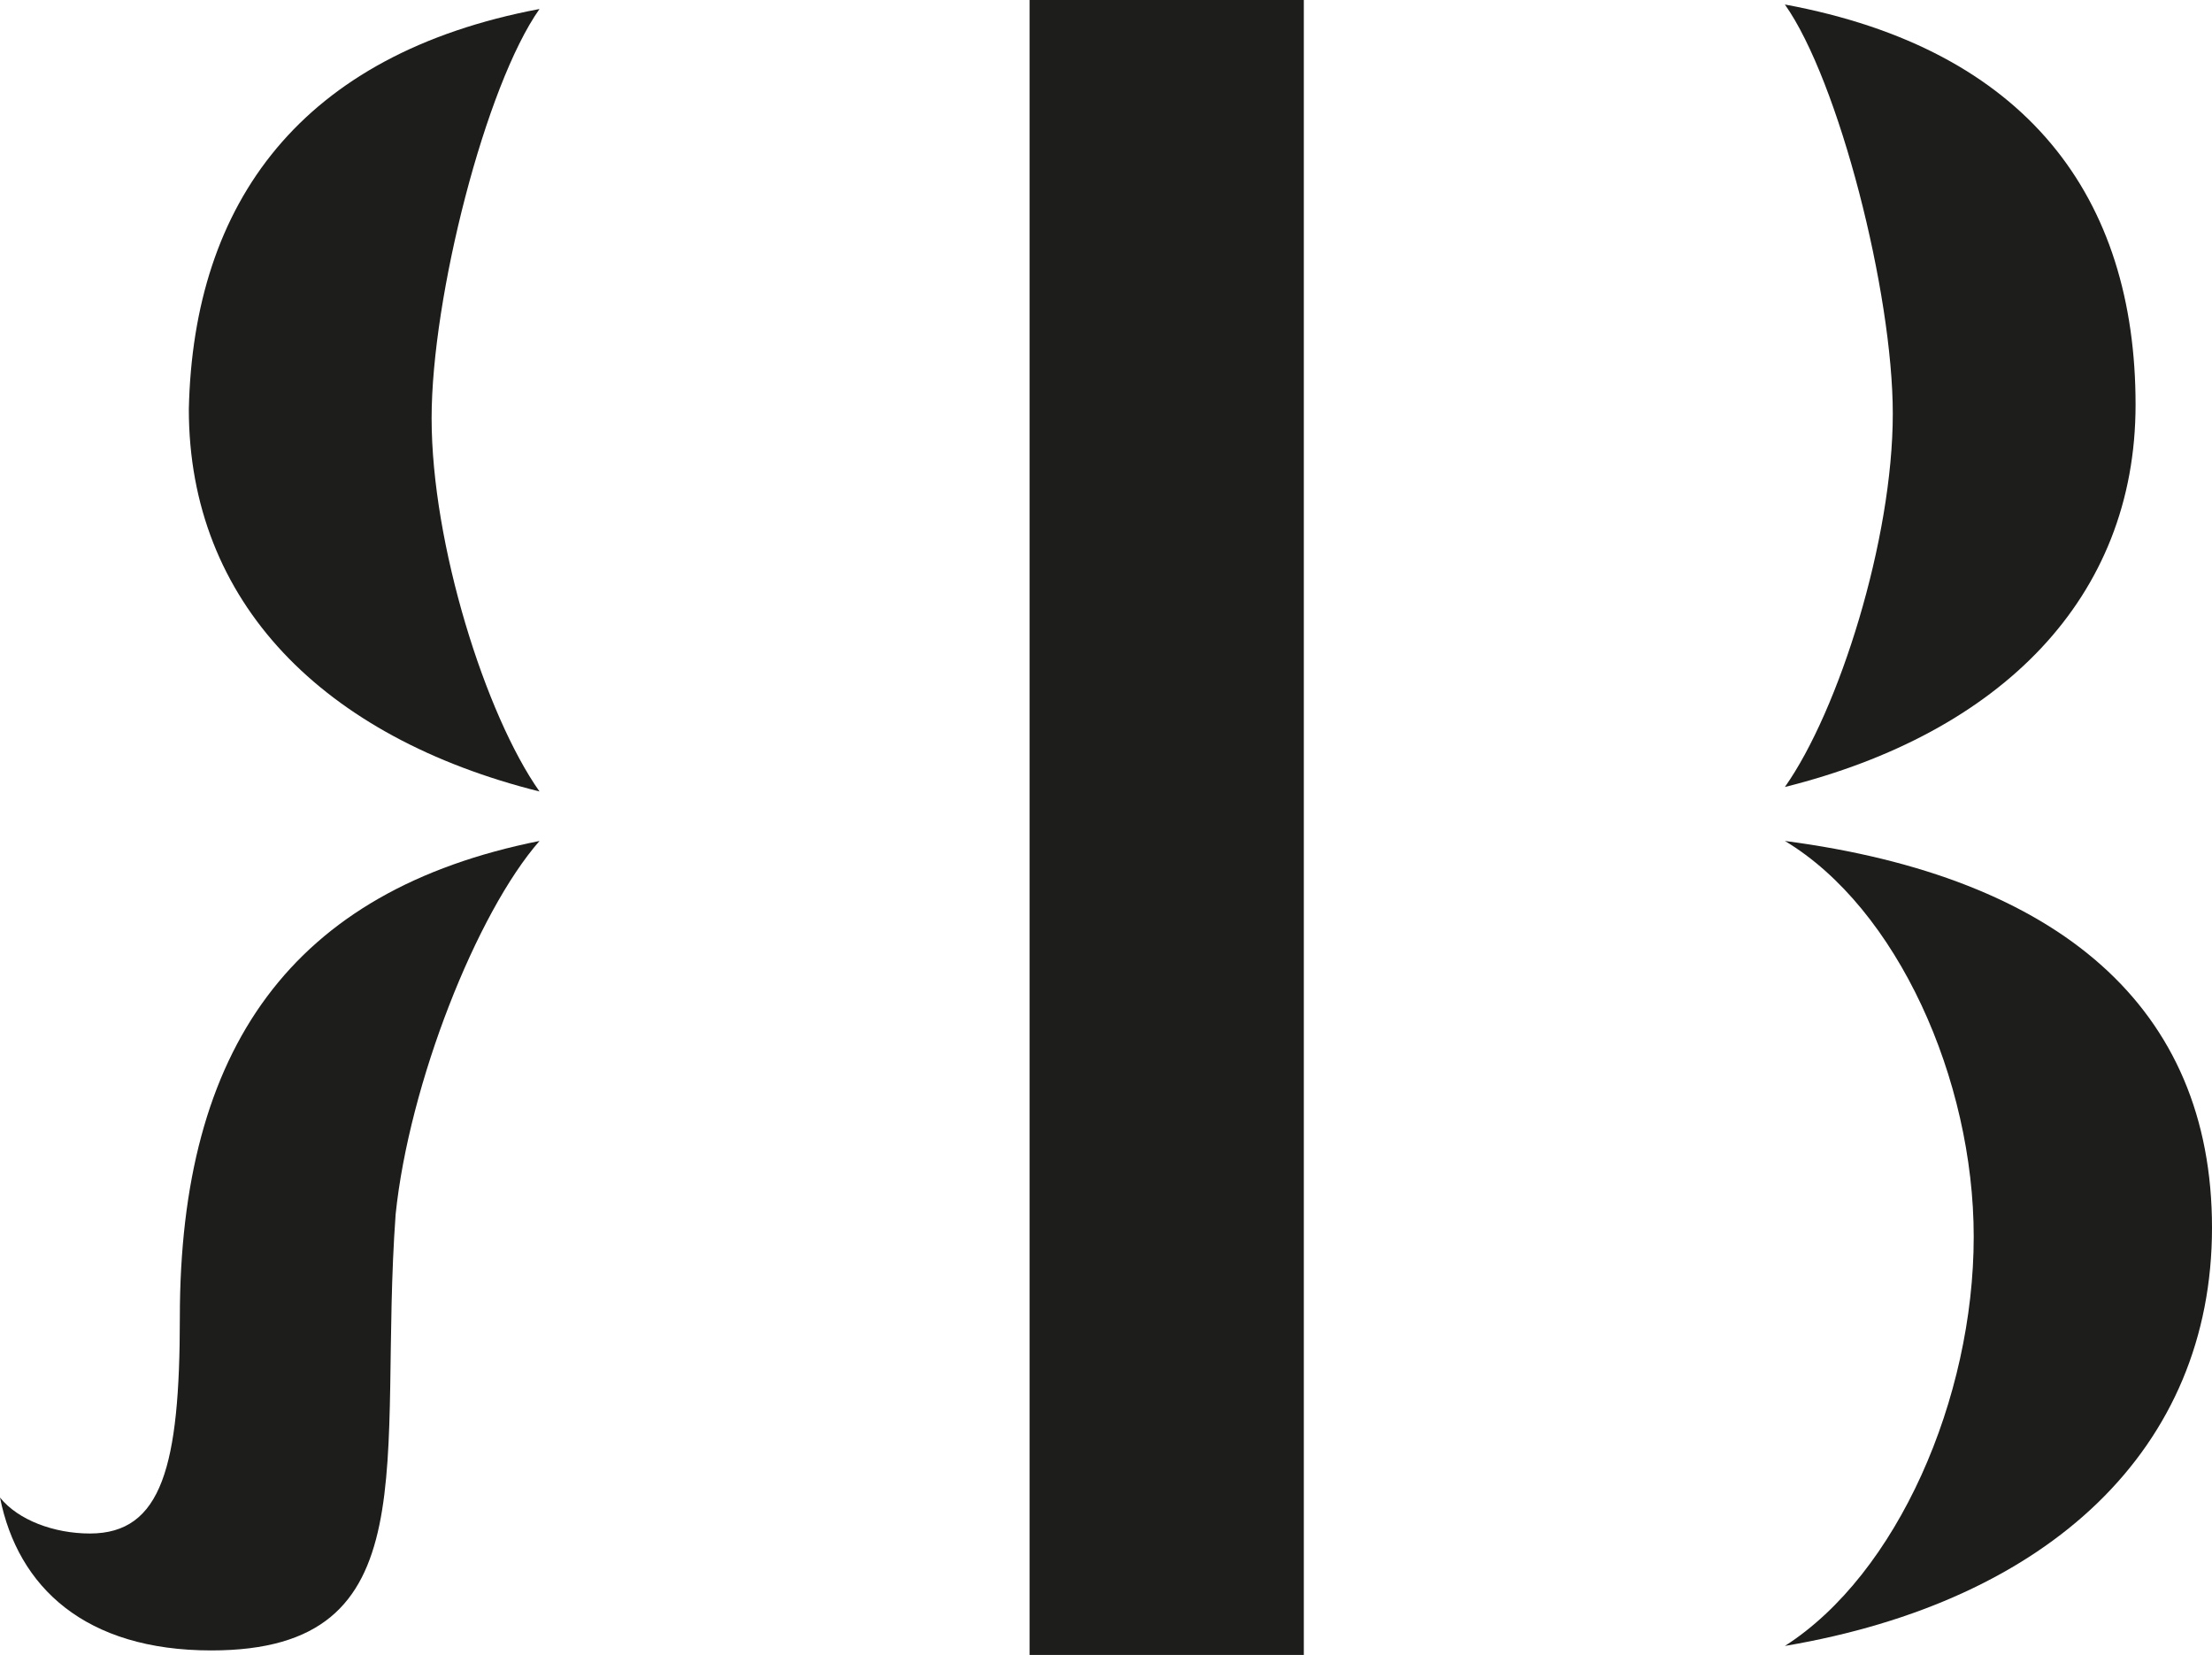
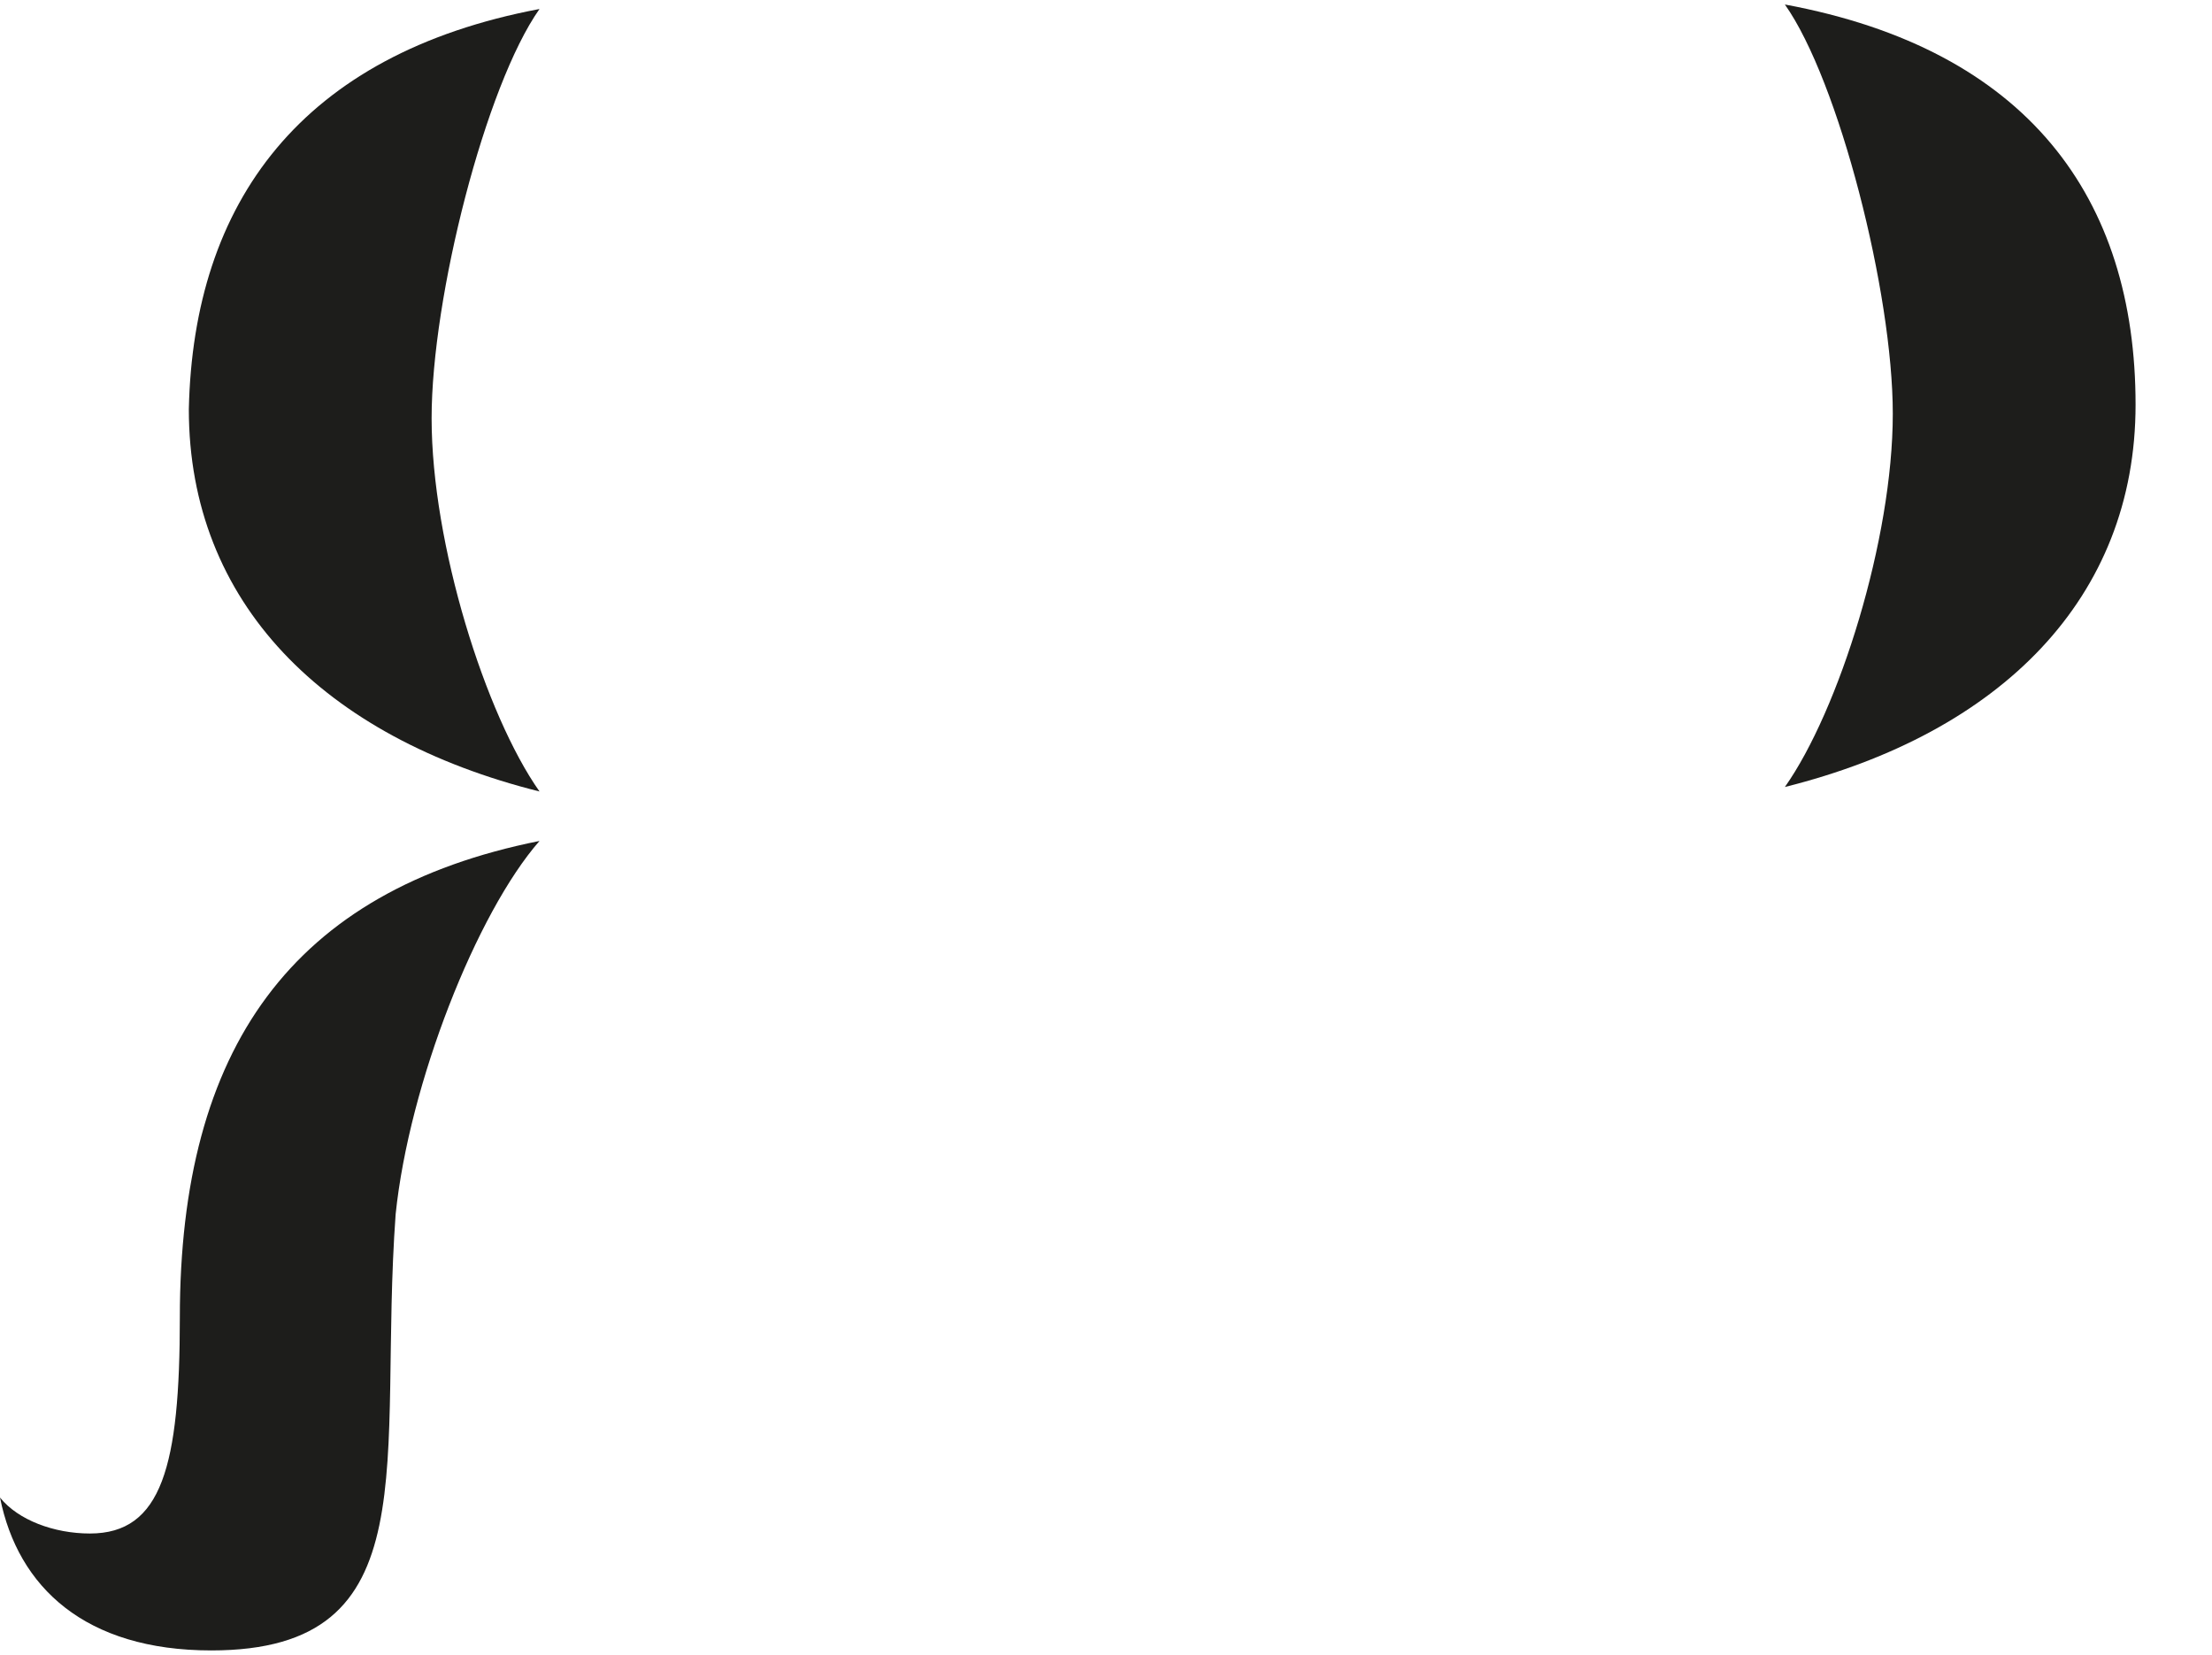
<svg xmlns="http://www.w3.org/2000/svg" version="1.1" id="Ebene_1" x="0px" y="0px" viewBox="0 0 49.2 36.8" style="enable-background:new 0 0 49.2 36.8;" xml:space="preserve">
  <style type="text/css">
	.st0{fill:#1D1D1B;}
</style>
  <g>
-     <polygon class="st0" points="22.9,0 22.9,36.8 29,36.8 29,24.4 29,0  " />
    <path class="st0" d="M39.7,0.1c1.2,1.7,2.4,6.4,2.4,9.1c0,2.8-1.2,6.6-2.4,8.3v0c4.8-1.2,7.8-4.2,7.8-8.5   C47.5,4.4,45.1,1.1,39.7,0.1" />
-     <path class="st0" d="M39.7,18.7L39.7,18.7c2.5,1.5,4.2,5.3,4.2,8.8c0,3.6-1.7,7.5-4.2,9.1v0c5.9-1,9.5-4.4,9.5-9.3   C49.2,22.4,45.8,19.5,39.7,18.7" />
    <path class="st0" d="M12,18.7c-5.5,1.1-8,4.6-8,10.6c0,3.3-0.4,4.8-2,4.8c-0.8,0-1.6-0.3-2-0.8h0c0.4,2,1.9,3.4,4.7,3.4   c4.9,0,3.7-4.2,4.1-9.7C9.1,24.1,10.6,20.3,12,18.7L12,18.7z" />
    <path class="st0" d="M12,0.2c-1.2,1.7-2.4,6.4-2.4,9.1c0,2.8,1.2,6.6,2.4,8.3v0c-4.8-1.2-7.8-4.2-7.8-8.5C4.3,4.5,6.7,1.2,12,0.2" />
  </g>
</svg>